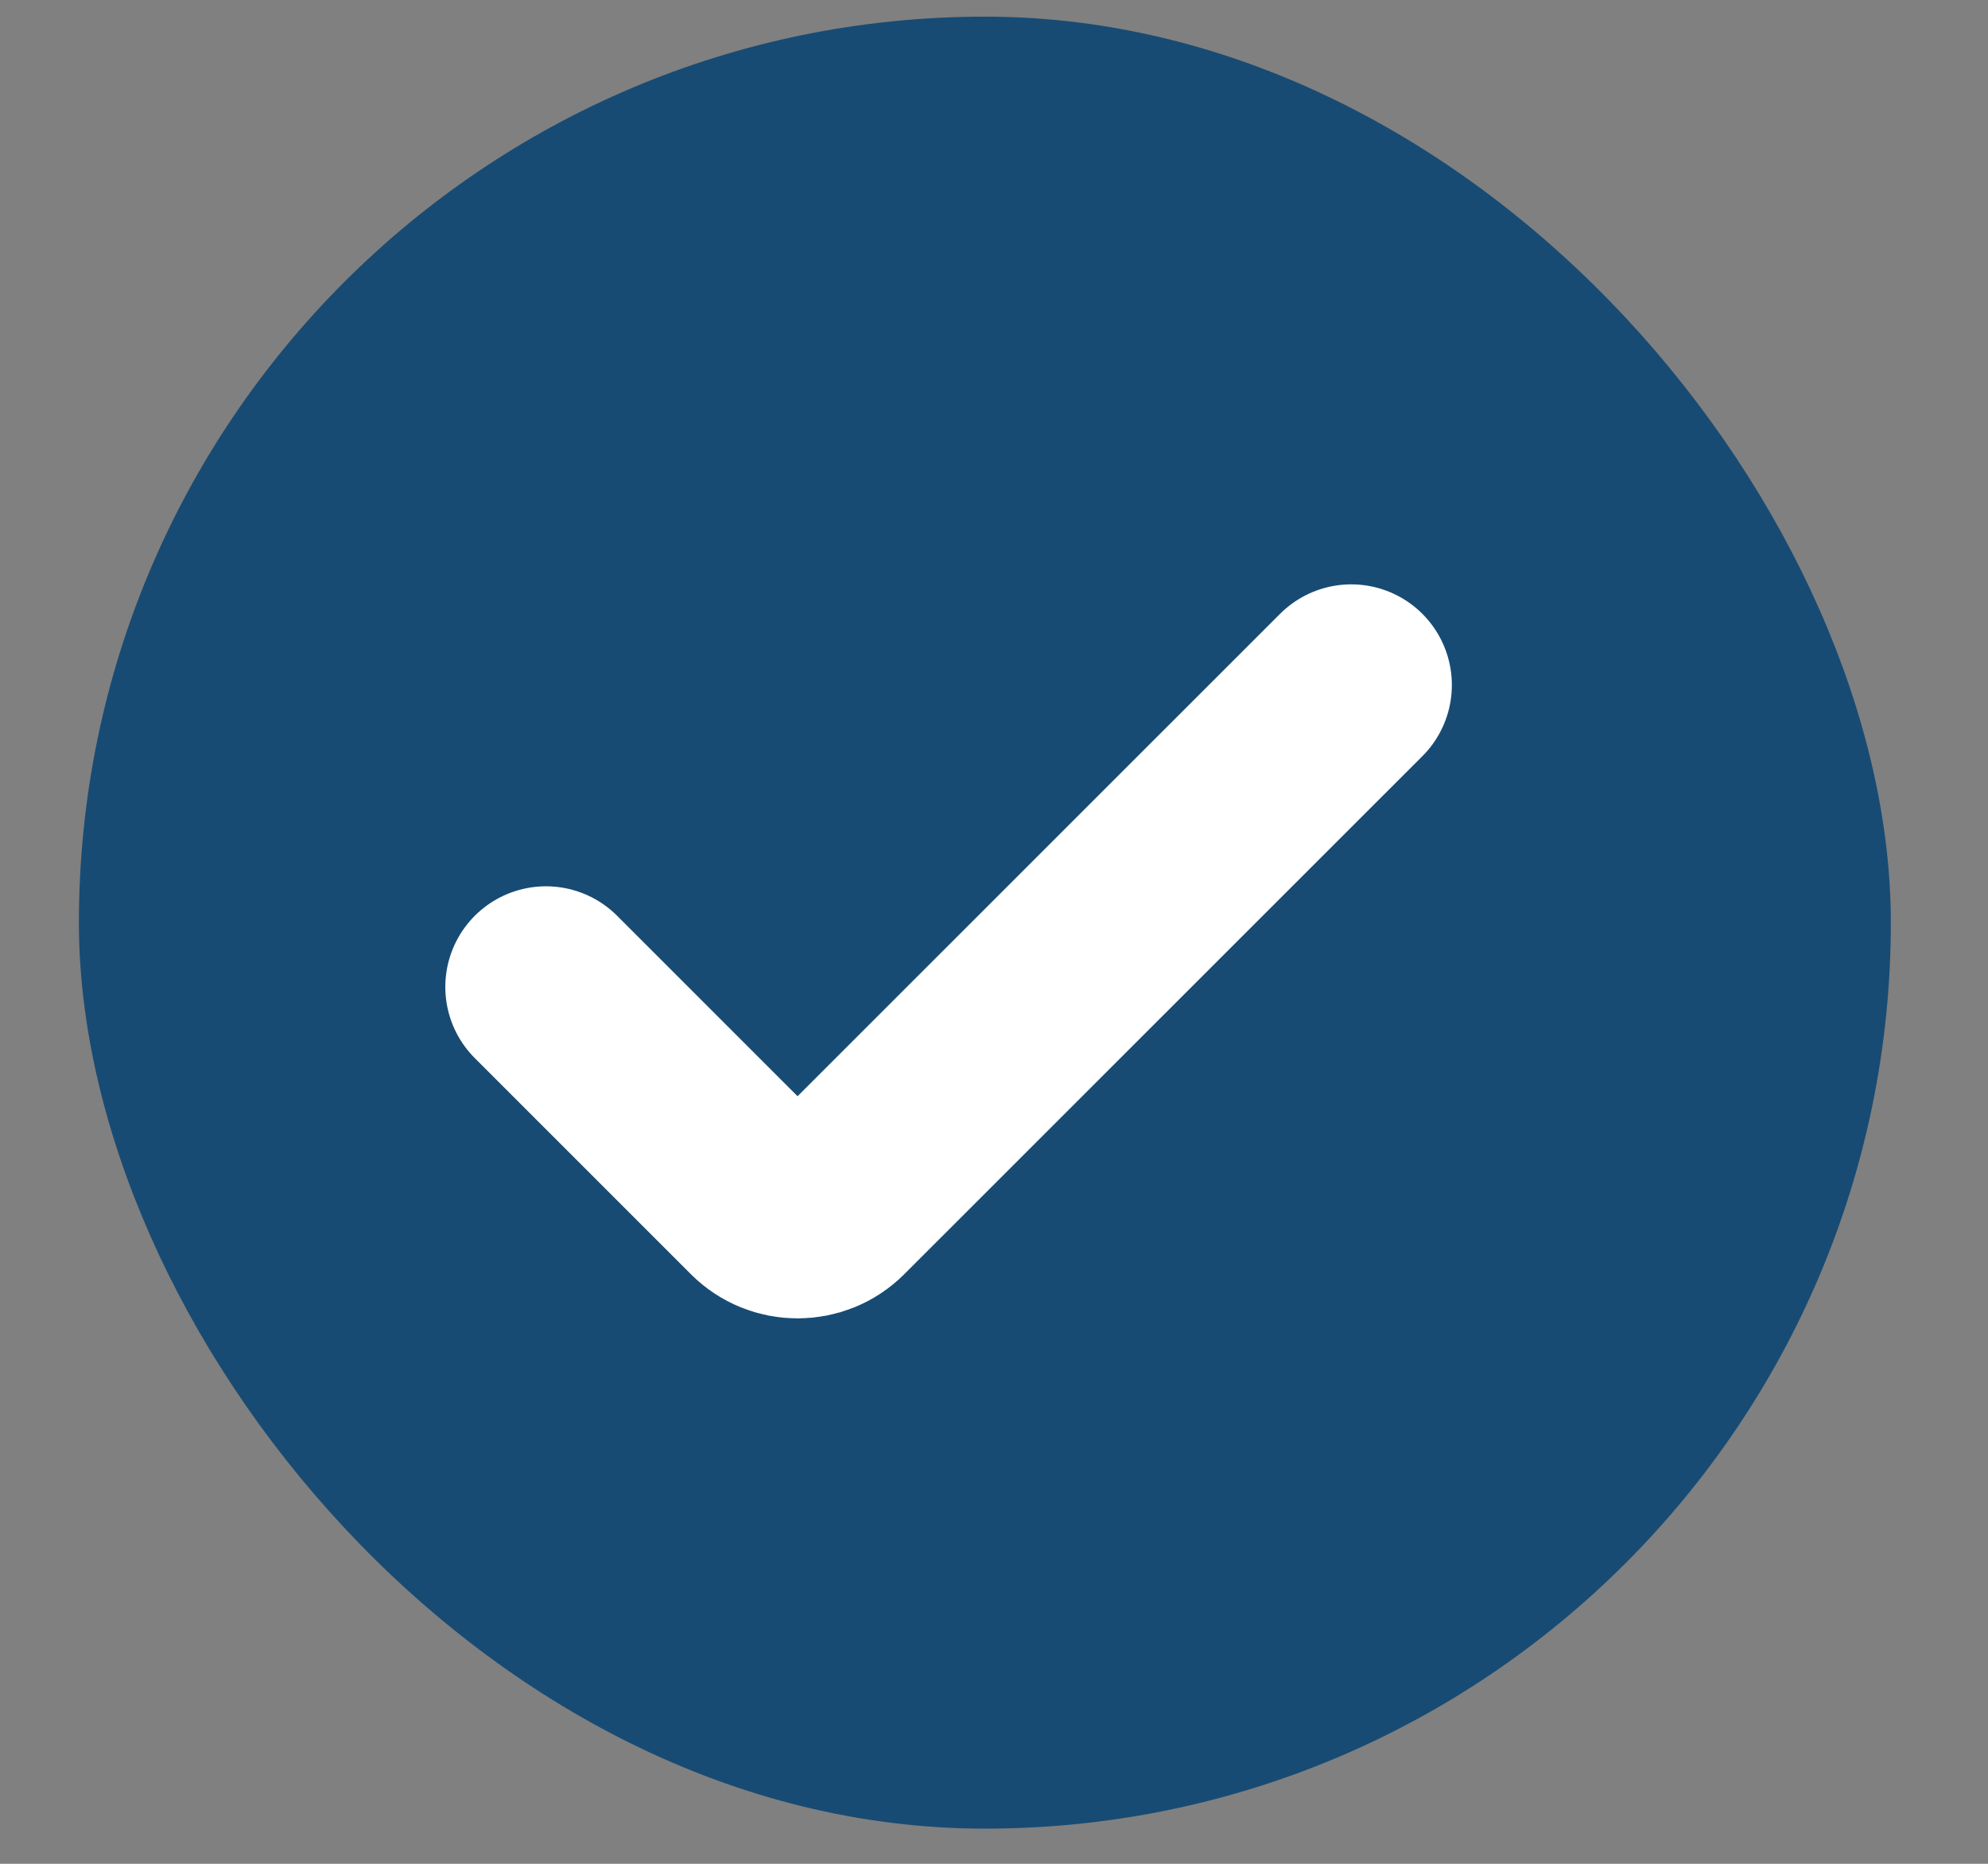
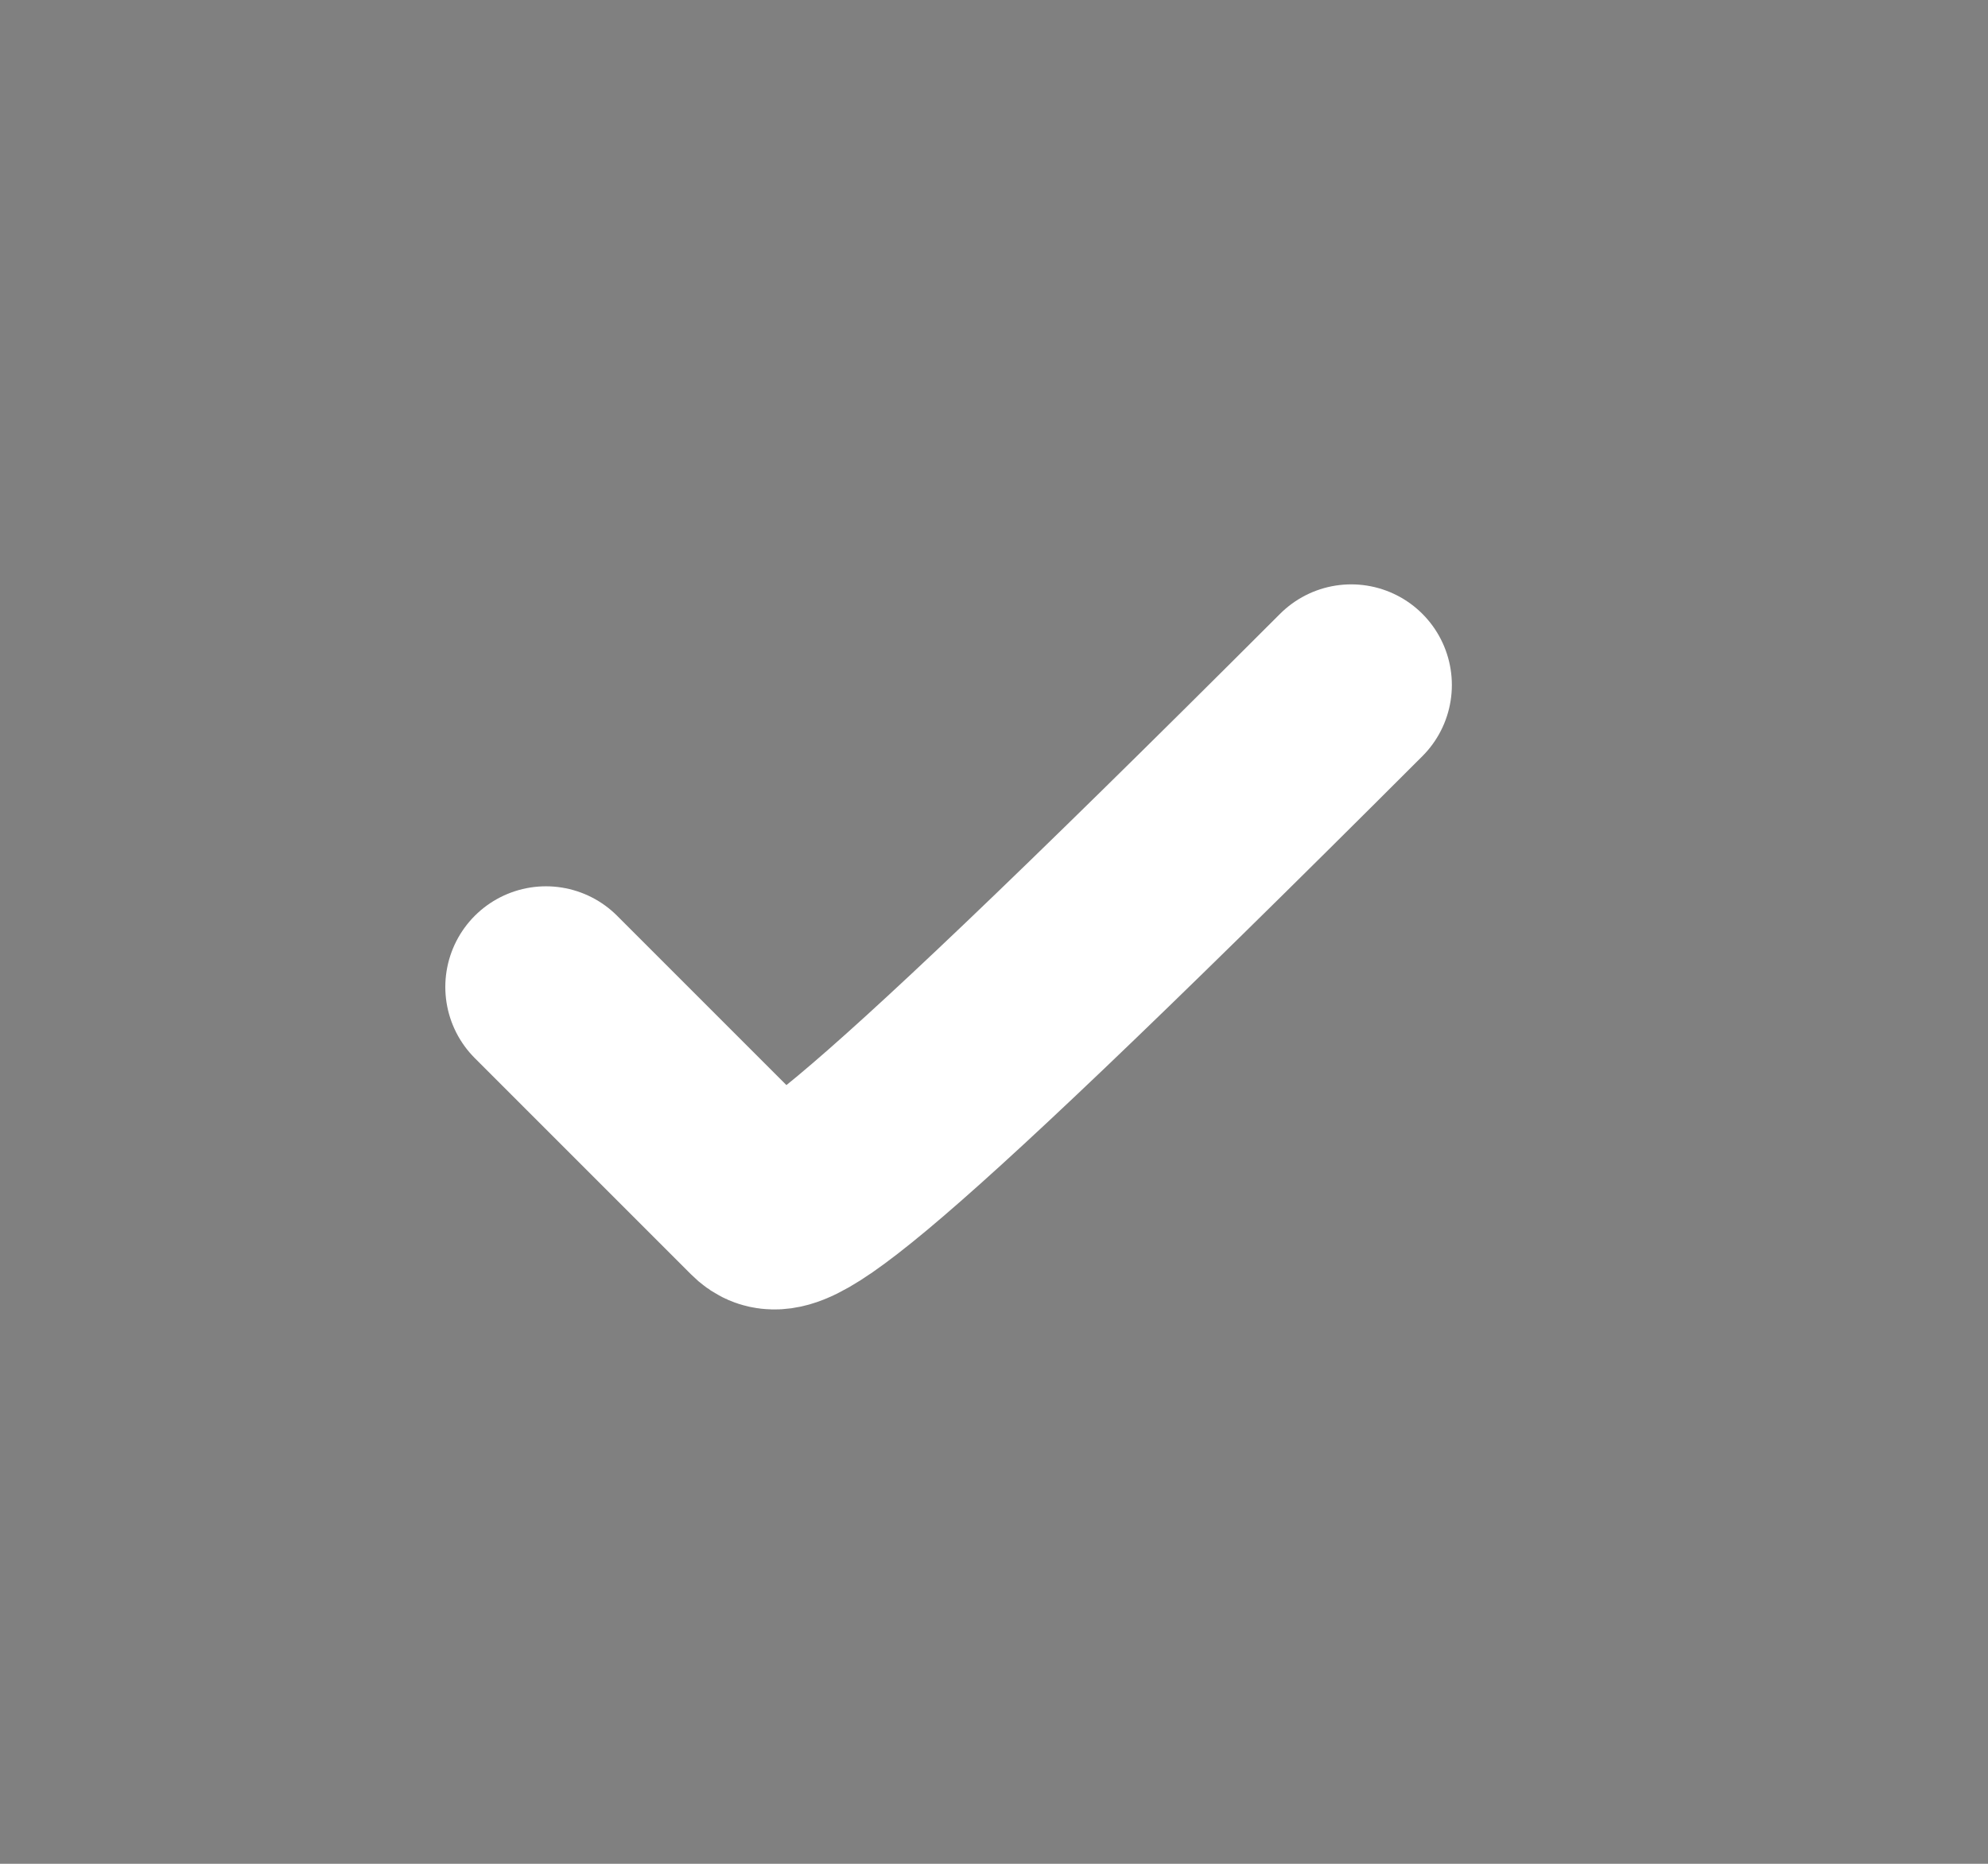
<svg xmlns="http://www.w3.org/2000/svg" width="16" height="15" viewBox="0 0 16 15" fill="none">
  <rect x="0" y="0" width="16" height="15" fill="#808080" stroke="none" />
-   <rect x="0.635" y="0.134" width="14.583" height="14.583" rx="7.292" fill="#184B73" />
-   <path d="M10.875 5.513L6.705 9.682C6.547 9.84 6.291 9.84 6.133 9.682L4.394 7.943" stroke="white" stroke-width="1.62" stroke-linecap="round" />
+   <path d="M10.875 5.513C6.547 9.84 6.291 9.84 6.133 9.682L4.394 7.943" stroke="white" stroke-width="1.62" stroke-linecap="round" />
</svg>